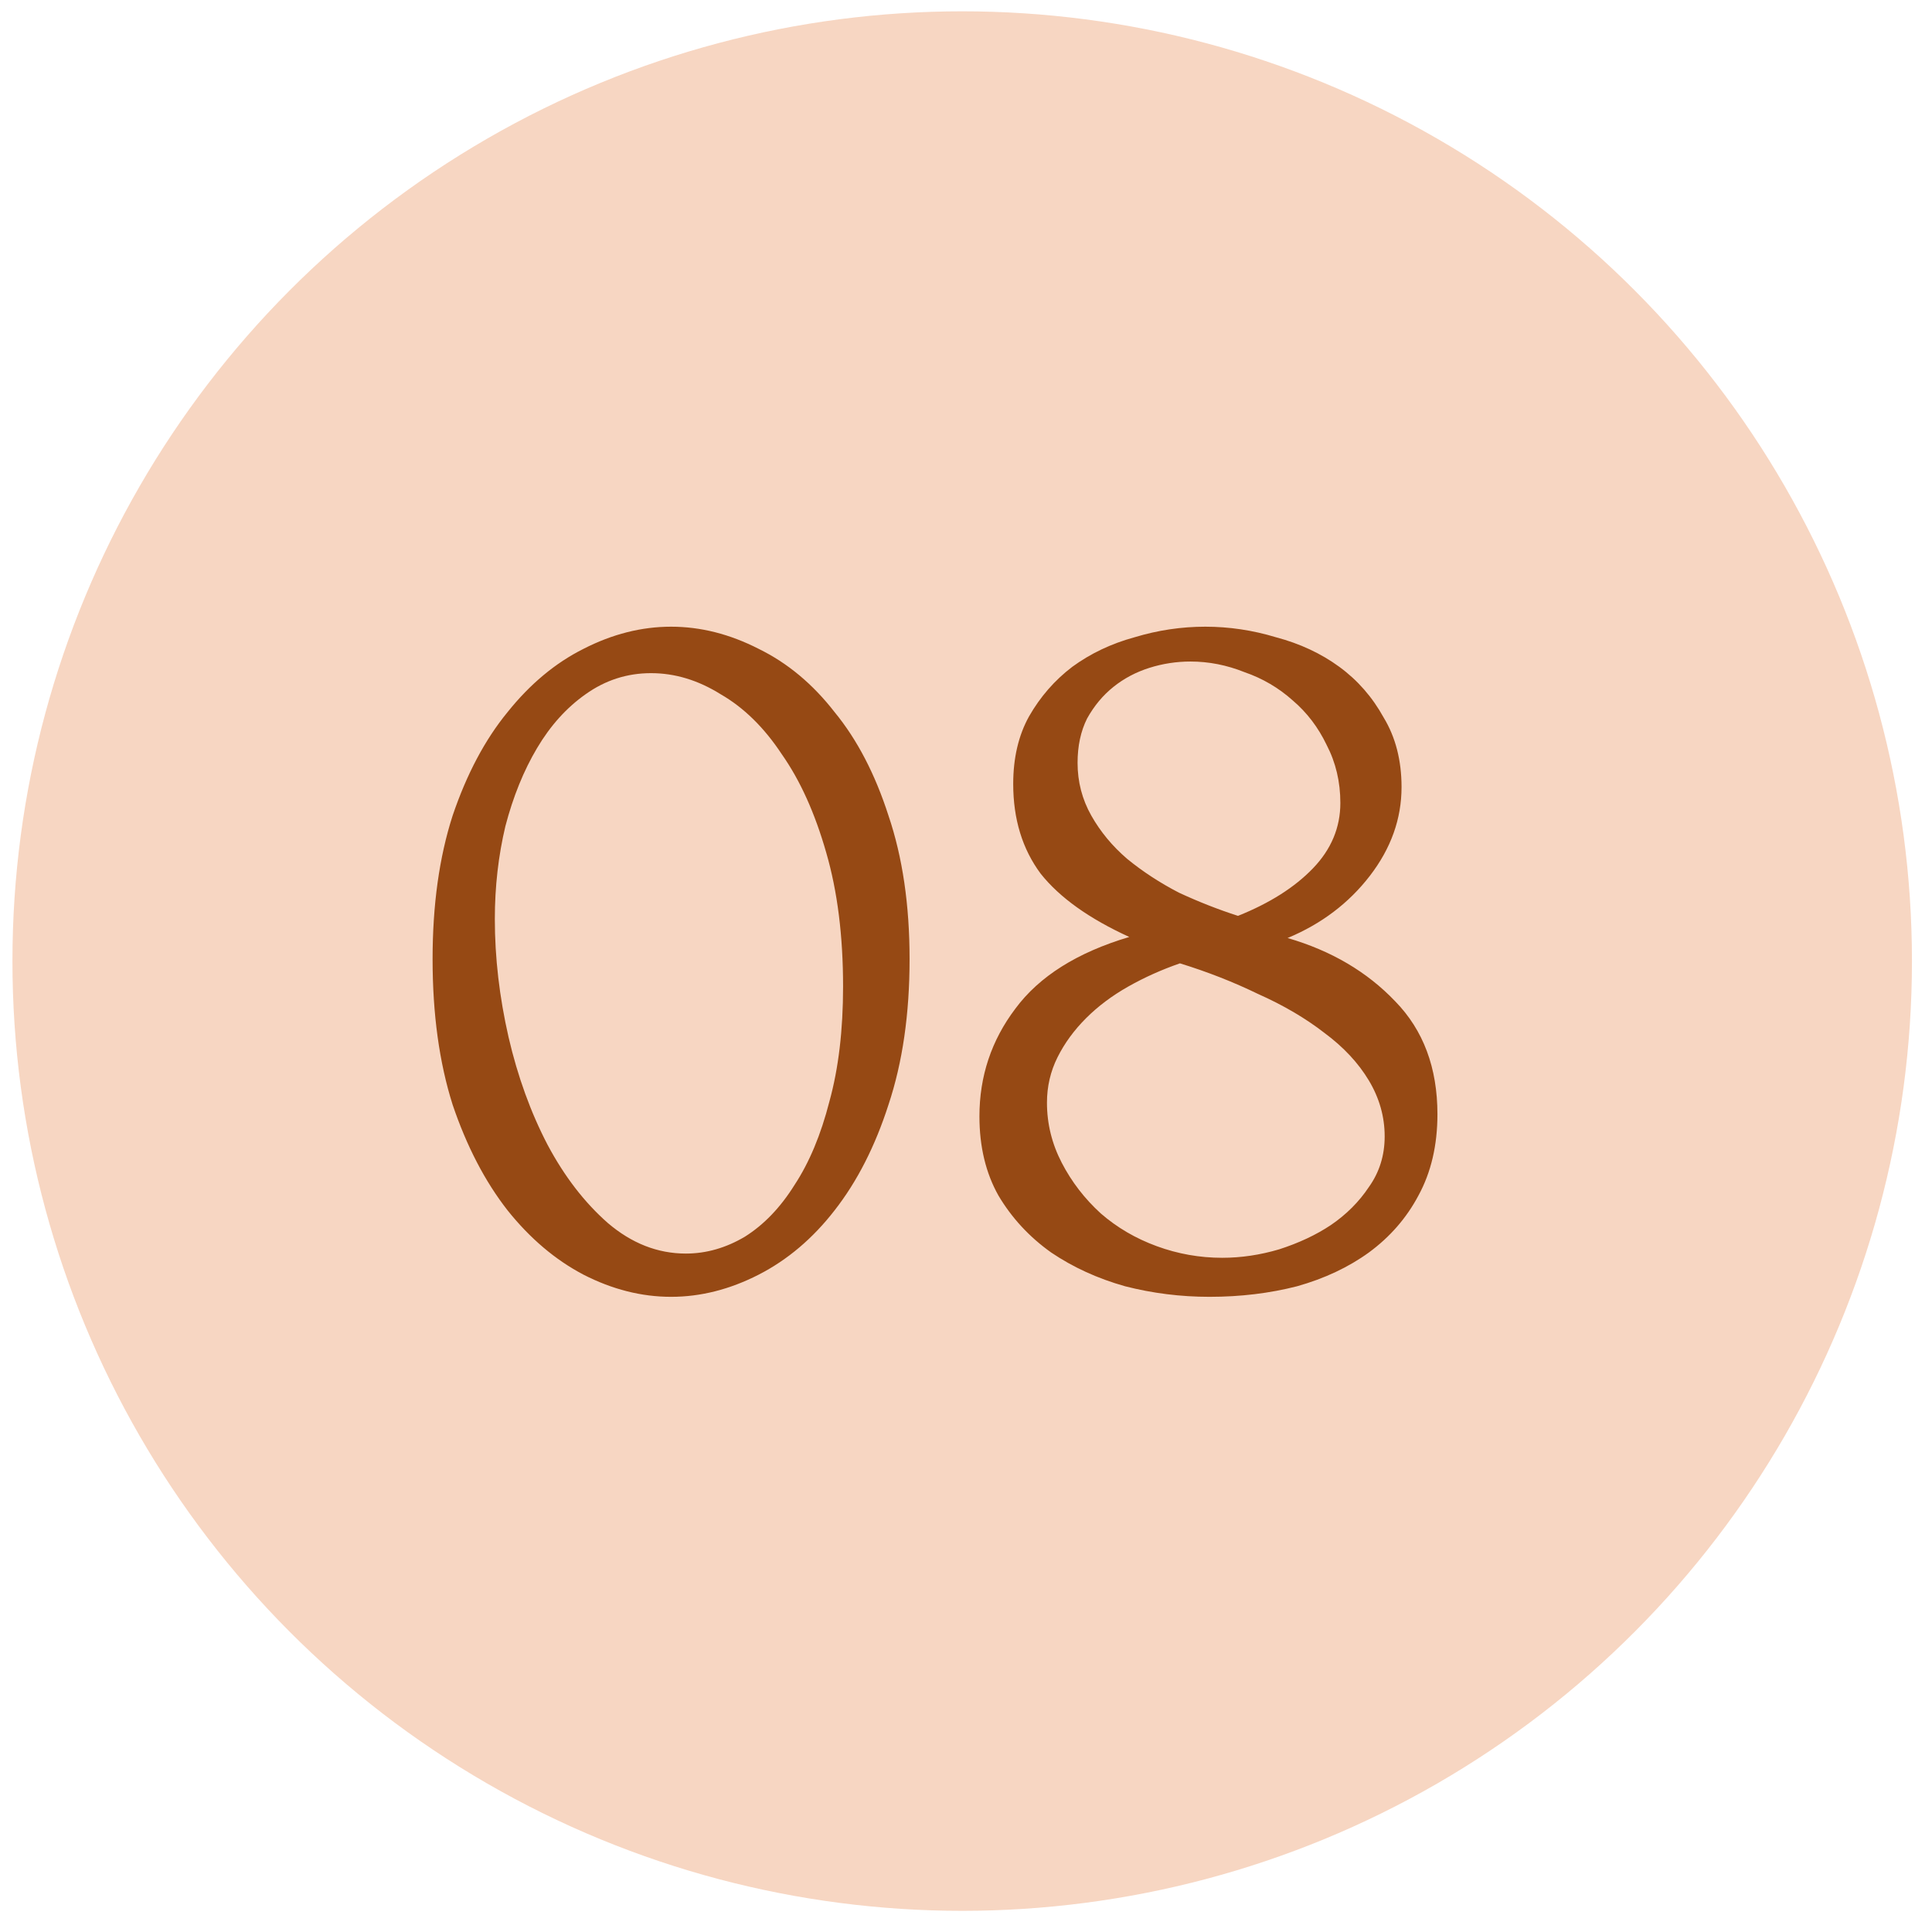
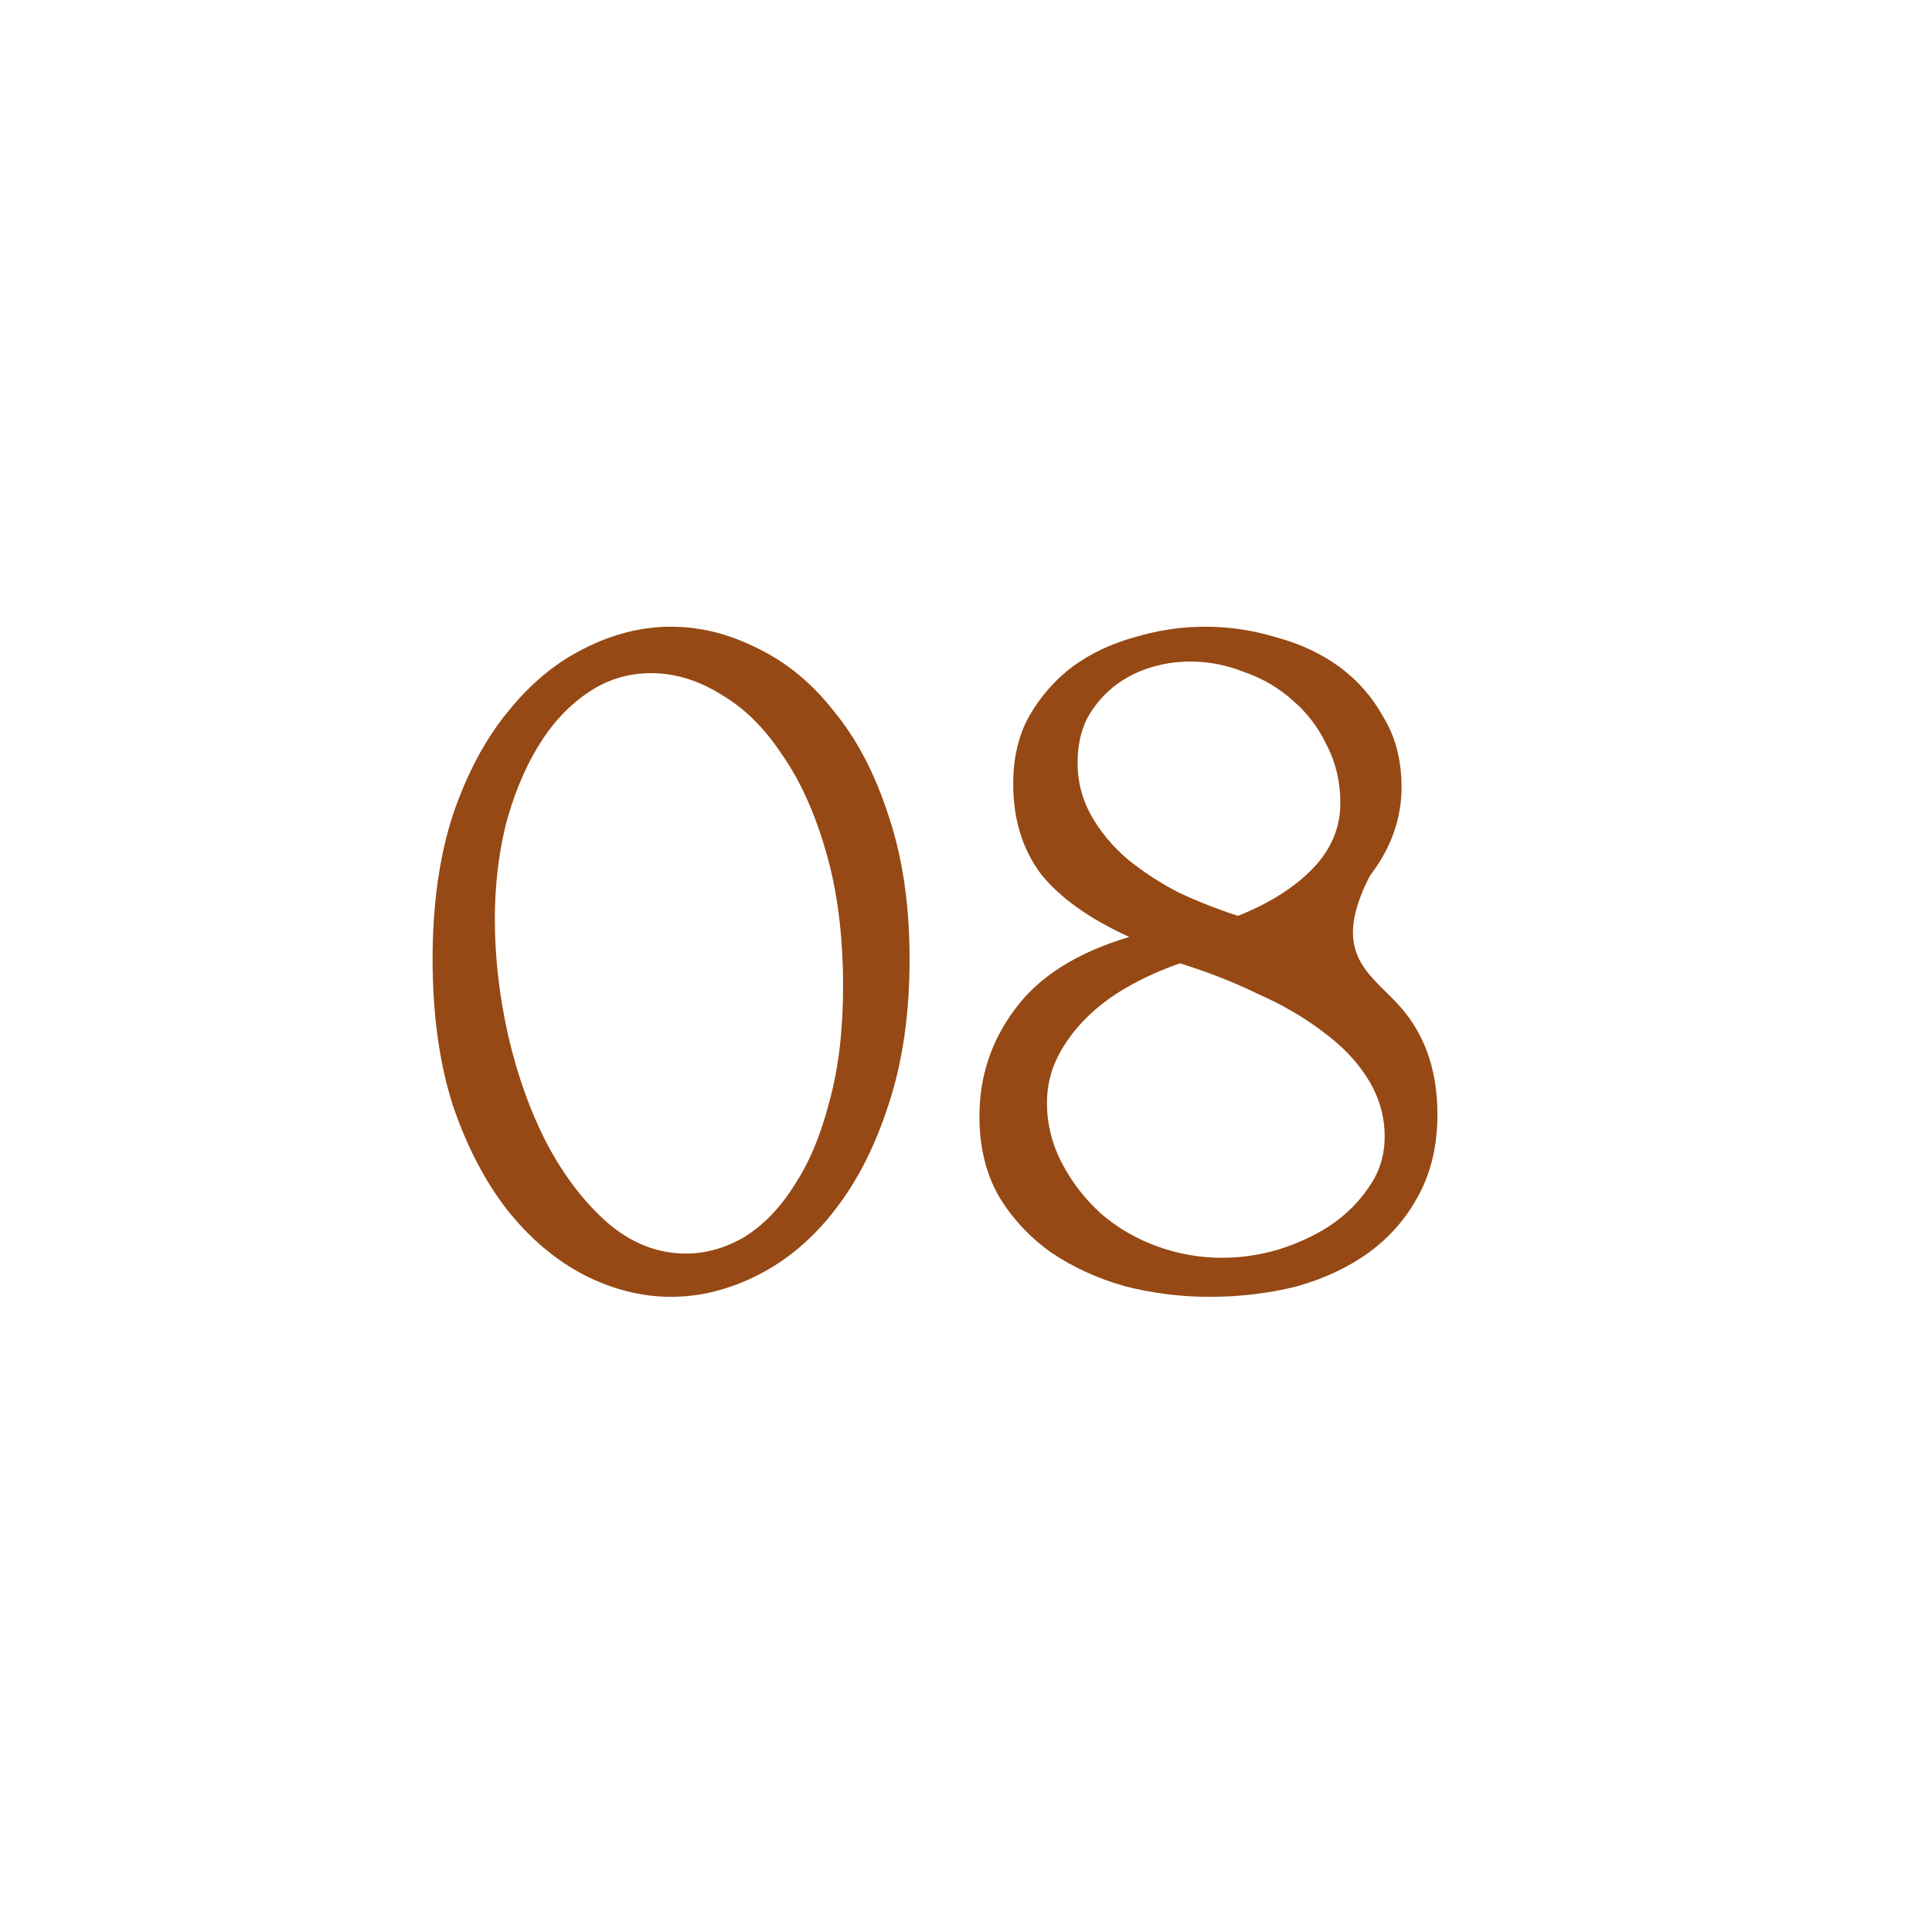
<svg xmlns="http://www.w3.org/2000/svg" width="64" height="64" viewBox="0 0 64 64" fill="none">
-   <circle cx="31.874" cy="31.837" r="31.462" fill="#F7D6C2" />
-   <path d="M14.33 31.772C14.33 29.978 14.551 28.393 14.994 27.018C15.46 25.643 16.066 24.501 16.812 23.592C17.557 22.66 18.396 21.961 19.329 21.494C20.284 21.005 21.251 20.76 22.23 20.76C23.209 20.76 24.176 21.005 25.132 21.494C26.087 21.961 26.926 22.66 27.649 23.592C28.395 24.501 28.989 25.643 29.432 27.018C29.898 28.393 30.131 29.978 30.131 31.772C30.131 33.59 29.898 35.198 29.432 36.596C28.989 37.972 28.395 39.137 27.649 40.092C26.926 41.025 26.087 41.735 25.132 42.225C24.176 42.714 23.209 42.959 22.23 42.959C21.251 42.959 20.284 42.714 19.329 42.225C18.396 41.735 17.557 41.025 16.812 40.092C16.066 39.137 15.46 37.972 14.994 36.596C14.551 35.198 14.33 33.59 14.33 31.772ZM27.928 32.681C27.928 31.003 27.742 29.523 27.369 28.241C26.996 26.936 26.507 25.853 25.901 24.99C25.318 24.105 24.642 23.441 23.873 22.998C23.127 22.532 22.358 22.299 21.566 22.299C20.774 22.299 20.051 22.532 19.398 22.998C18.769 23.441 18.233 24.035 17.791 24.781C17.348 25.526 16.998 26.389 16.742 27.367C16.509 28.346 16.392 29.372 16.392 30.444C16.392 31.726 16.544 33.031 16.847 34.359C17.15 35.664 17.581 36.853 18.14 37.925C18.699 38.974 19.364 39.836 20.133 40.512C20.925 41.188 21.787 41.526 22.72 41.526C23.395 41.526 24.048 41.339 24.677 40.966C25.306 40.57 25.854 39.999 26.32 39.253C26.81 38.508 27.194 37.587 27.474 36.492C27.777 35.396 27.928 34.126 27.928 32.681ZM47.617 36.911C47.617 37.937 47.407 38.834 46.988 39.603C46.592 40.349 46.044 40.978 45.345 41.491C44.669 41.98 43.877 42.353 42.968 42.609C42.059 42.842 41.092 42.959 40.066 42.959C39.111 42.959 38.178 42.842 37.269 42.609C36.36 42.353 35.545 41.98 34.822 41.491C34.1 40.978 33.517 40.349 33.074 39.603C32.655 38.857 32.445 37.983 32.445 36.981C32.445 35.653 32.841 34.464 33.634 33.415C34.426 32.343 35.685 31.551 37.409 31.038C36.081 30.432 35.102 29.733 34.473 28.941C33.867 28.125 33.564 27.134 33.564 25.969C33.564 25.107 33.739 24.361 34.088 23.732C34.461 23.079 34.939 22.532 35.521 22.089C36.127 21.646 36.815 21.32 37.584 21.11C38.353 20.877 39.134 20.76 39.926 20.76C40.719 20.76 41.499 20.877 42.268 21.11C43.061 21.32 43.76 21.646 44.366 22.089C44.972 22.532 45.461 23.091 45.834 23.767C46.23 24.419 46.428 25.189 46.428 26.074C46.428 27.123 46.079 28.102 45.38 29.011C44.681 29.919 43.772 30.607 42.653 31.073C44.098 31.493 45.286 32.192 46.219 33.171C47.151 34.126 47.617 35.373 47.617 36.911ZM44.401 26.599C44.401 25.899 44.249 25.258 43.946 24.676C43.667 24.093 43.294 23.604 42.828 23.207C42.362 22.788 41.826 22.473 41.22 22.264C40.637 22.031 40.043 21.914 39.437 21.914C38.971 21.914 38.516 21.984 38.073 22.124C37.631 22.264 37.234 22.473 36.885 22.753C36.535 23.033 36.244 23.382 36.011 23.802C35.801 24.221 35.696 24.711 35.696 25.27C35.696 25.899 35.848 26.482 36.151 27.018C36.454 27.554 36.85 28.032 37.339 28.451C37.852 28.871 38.423 29.244 39.052 29.57C39.705 29.873 40.357 30.129 41.01 30.339C42.059 29.919 42.886 29.395 43.492 28.766C44.098 28.137 44.401 27.414 44.401 26.599ZM45.869 37.645C45.869 36.993 45.694 36.375 45.345 35.792C44.995 35.21 44.506 34.685 43.877 34.219C43.247 33.73 42.513 33.299 41.674 32.926C40.858 32.53 39.996 32.192 39.087 31.912C38.481 32.122 37.91 32.378 37.374 32.681C36.838 32.984 36.372 33.334 35.976 33.73C35.58 34.126 35.265 34.557 35.032 35.023C34.799 35.489 34.682 35.991 34.682 36.527C34.682 37.226 34.846 37.89 35.172 38.519C35.498 39.148 35.929 39.708 36.465 40.197C37.001 40.663 37.619 41.025 38.318 41.281C39.017 41.537 39.74 41.666 40.486 41.666C41.115 41.666 41.744 41.572 42.373 41.386C43.026 41.176 43.597 40.908 44.086 40.582C44.599 40.232 45.019 39.813 45.345 39.323C45.694 38.834 45.869 38.275 45.869 37.645Z" fill="#964914" />
+   <path d="M14.33 31.772C14.33 29.978 14.551 28.393 14.994 27.018C15.46 25.643 16.066 24.501 16.812 23.592C17.557 22.66 18.396 21.961 19.329 21.494C20.284 21.005 21.251 20.76 22.23 20.76C23.209 20.76 24.176 21.005 25.132 21.494C26.087 21.961 26.926 22.66 27.649 23.592C28.395 24.501 28.989 25.643 29.432 27.018C29.898 28.393 30.131 29.978 30.131 31.772C30.131 33.59 29.898 35.198 29.432 36.596C28.989 37.972 28.395 39.137 27.649 40.092C26.926 41.025 26.087 41.735 25.132 42.225C24.176 42.714 23.209 42.959 22.23 42.959C21.251 42.959 20.284 42.714 19.329 42.225C18.396 41.735 17.557 41.025 16.812 40.092C16.066 39.137 15.46 37.972 14.994 36.596C14.551 35.198 14.33 33.59 14.33 31.772ZM27.928 32.681C27.928 31.003 27.742 29.523 27.369 28.241C26.996 26.936 26.507 25.853 25.901 24.99C25.318 24.105 24.642 23.441 23.873 22.998C23.127 22.532 22.358 22.299 21.566 22.299C20.774 22.299 20.051 22.532 19.398 22.998C18.769 23.441 18.233 24.035 17.791 24.781C17.348 25.526 16.998 26.389 16.742 27.367C16.509 28.346 16.392 29.372 16.392 30.444C16.392 31.726 16.544 33.031 16.847 34.359C17.15 35.664 17.581 36.853 18.14 37.925C18.699 38.974 19.364 39.836 20.133 40.512C20.925 41.188 21.787 41.526 22.72 41.526C23.395 41.526 24.048 41.339 24.677 40.966C25.306 40.57 25.854 39.999 26.32 39.253C26.81 38.508 27.194 37.587 27.474 36.492C27.777 35.396 27.928 34.126 27.928 32.681ZM47.617 36.911C47.617 37.937 47.407 38.834 46.988 39.603C46.592 40.349 46.044 40.978 45.345 41.491C44.669 41.98 43.877 42.353 42.968 42.609C42.059 42.842 41.092 42.959 40.066 42.959C39.111 42.959 38.178 42.842 37.269 42.609C36.36 42.353 35.545 41.98 34.822 41.491C34.1 40.978 33.517 40.349 33.074 39.603C32.655 38.857 32.445 37.983 32.445 36.981C32.445 35.653 32.841 34.464 33.634 33.415C34.426 32.343 35.685 31.551 37.409 31.038C36.081 30.432 35.102 29.733 34.473 28.941C33.867 28.125 33.564 27.134 33.564 25.969C33.564 25.107 33.739 24.361 34.088 23.732C34.461 23.079 34.939 22.532 35.521 22.089C36.127 21.646 36.815 21.32 37.584 21.11C38.353 20.877 39.134 20.76 39.926 20.76C40.719 20.76 41.499 20.877 42.268 21.11C43.061 21.32 43.76 21.646 44.366 22.089C44.972 22.532 45.461 23.091 45.834 23.767C46.23 24.419 46.428 25.189 46.428 26.074C46.428 27.123 46.079 28.102 45.38 29.011C44.098 31.493 45.286 32.192 46.219 33.171C47.151 34.126 47.617 35.373 47.617 36.911ZM44.401 26.599C44.401 25.899 44.249 25.258 43.946 24.676C43.667 24.093 43.294 23.604 42.828 23.207C42.362 22.788 41.826 22.473 41.22 22.264C40.637 22.031 40.043 21.914 39.437 21.914C38.971 21.914 38.516 21.984 38.073 22.124C37.631 22.264 37.234 22.473 36.885 22.753C36.535 23.033 36.244 23.382 36.011 23.802C35.801 24.221 35.696 24.711 35.696 25.27C35.696 25.899 35.848 26.482 36.151 27.018C36.454 27.554 36.85 28.032 37.339 28.451C37.852 28.871 38.423 29.244 39.052 29.57C39.705 29.873 40.357 30.129 41.01 30.339C42.059 29.919 42.886 29.395 43.492 28.766C44.098 28.137 44.401 27.414 44.401 26.599ZM45.869 37.645C45.869 36.993 45.694 36.375 45.345 35.792C44.995 35.21 44.506 34.685 43.877 34.219C43.247 33.73 42.513 33.299 41.674 32.926C40.858 32.53 39.996 32.192 39.087 31.912C38.481 32.122 37.91 32.378 37.374 32.681C36.838 32.984 36.372 33.334 35.976 33.73C35.58 34.126 35.265 34.557 35.032 35.023C34.799 35.489 34.682 35.991 34.682 36.527C34.682 37.226 34.846 37.89 35.172 38.519C35.498 39.148 35.929 39.708 36.465 40.197C37.001 40.663 37.619 41.025 38.318 41.281C39.017 41.537 39.74 41.666 40.486 41.666C41.115 41.666 41.744 41.572 42.373 41.386C43.026 41.176 43.597 40.908 44.086 40.582C44.599 40.232 45.019 39.813 45.345 39.323C45.694 38.834 45.869 38.275 45.869 37.645Z" fill="#964914" />
</svg>